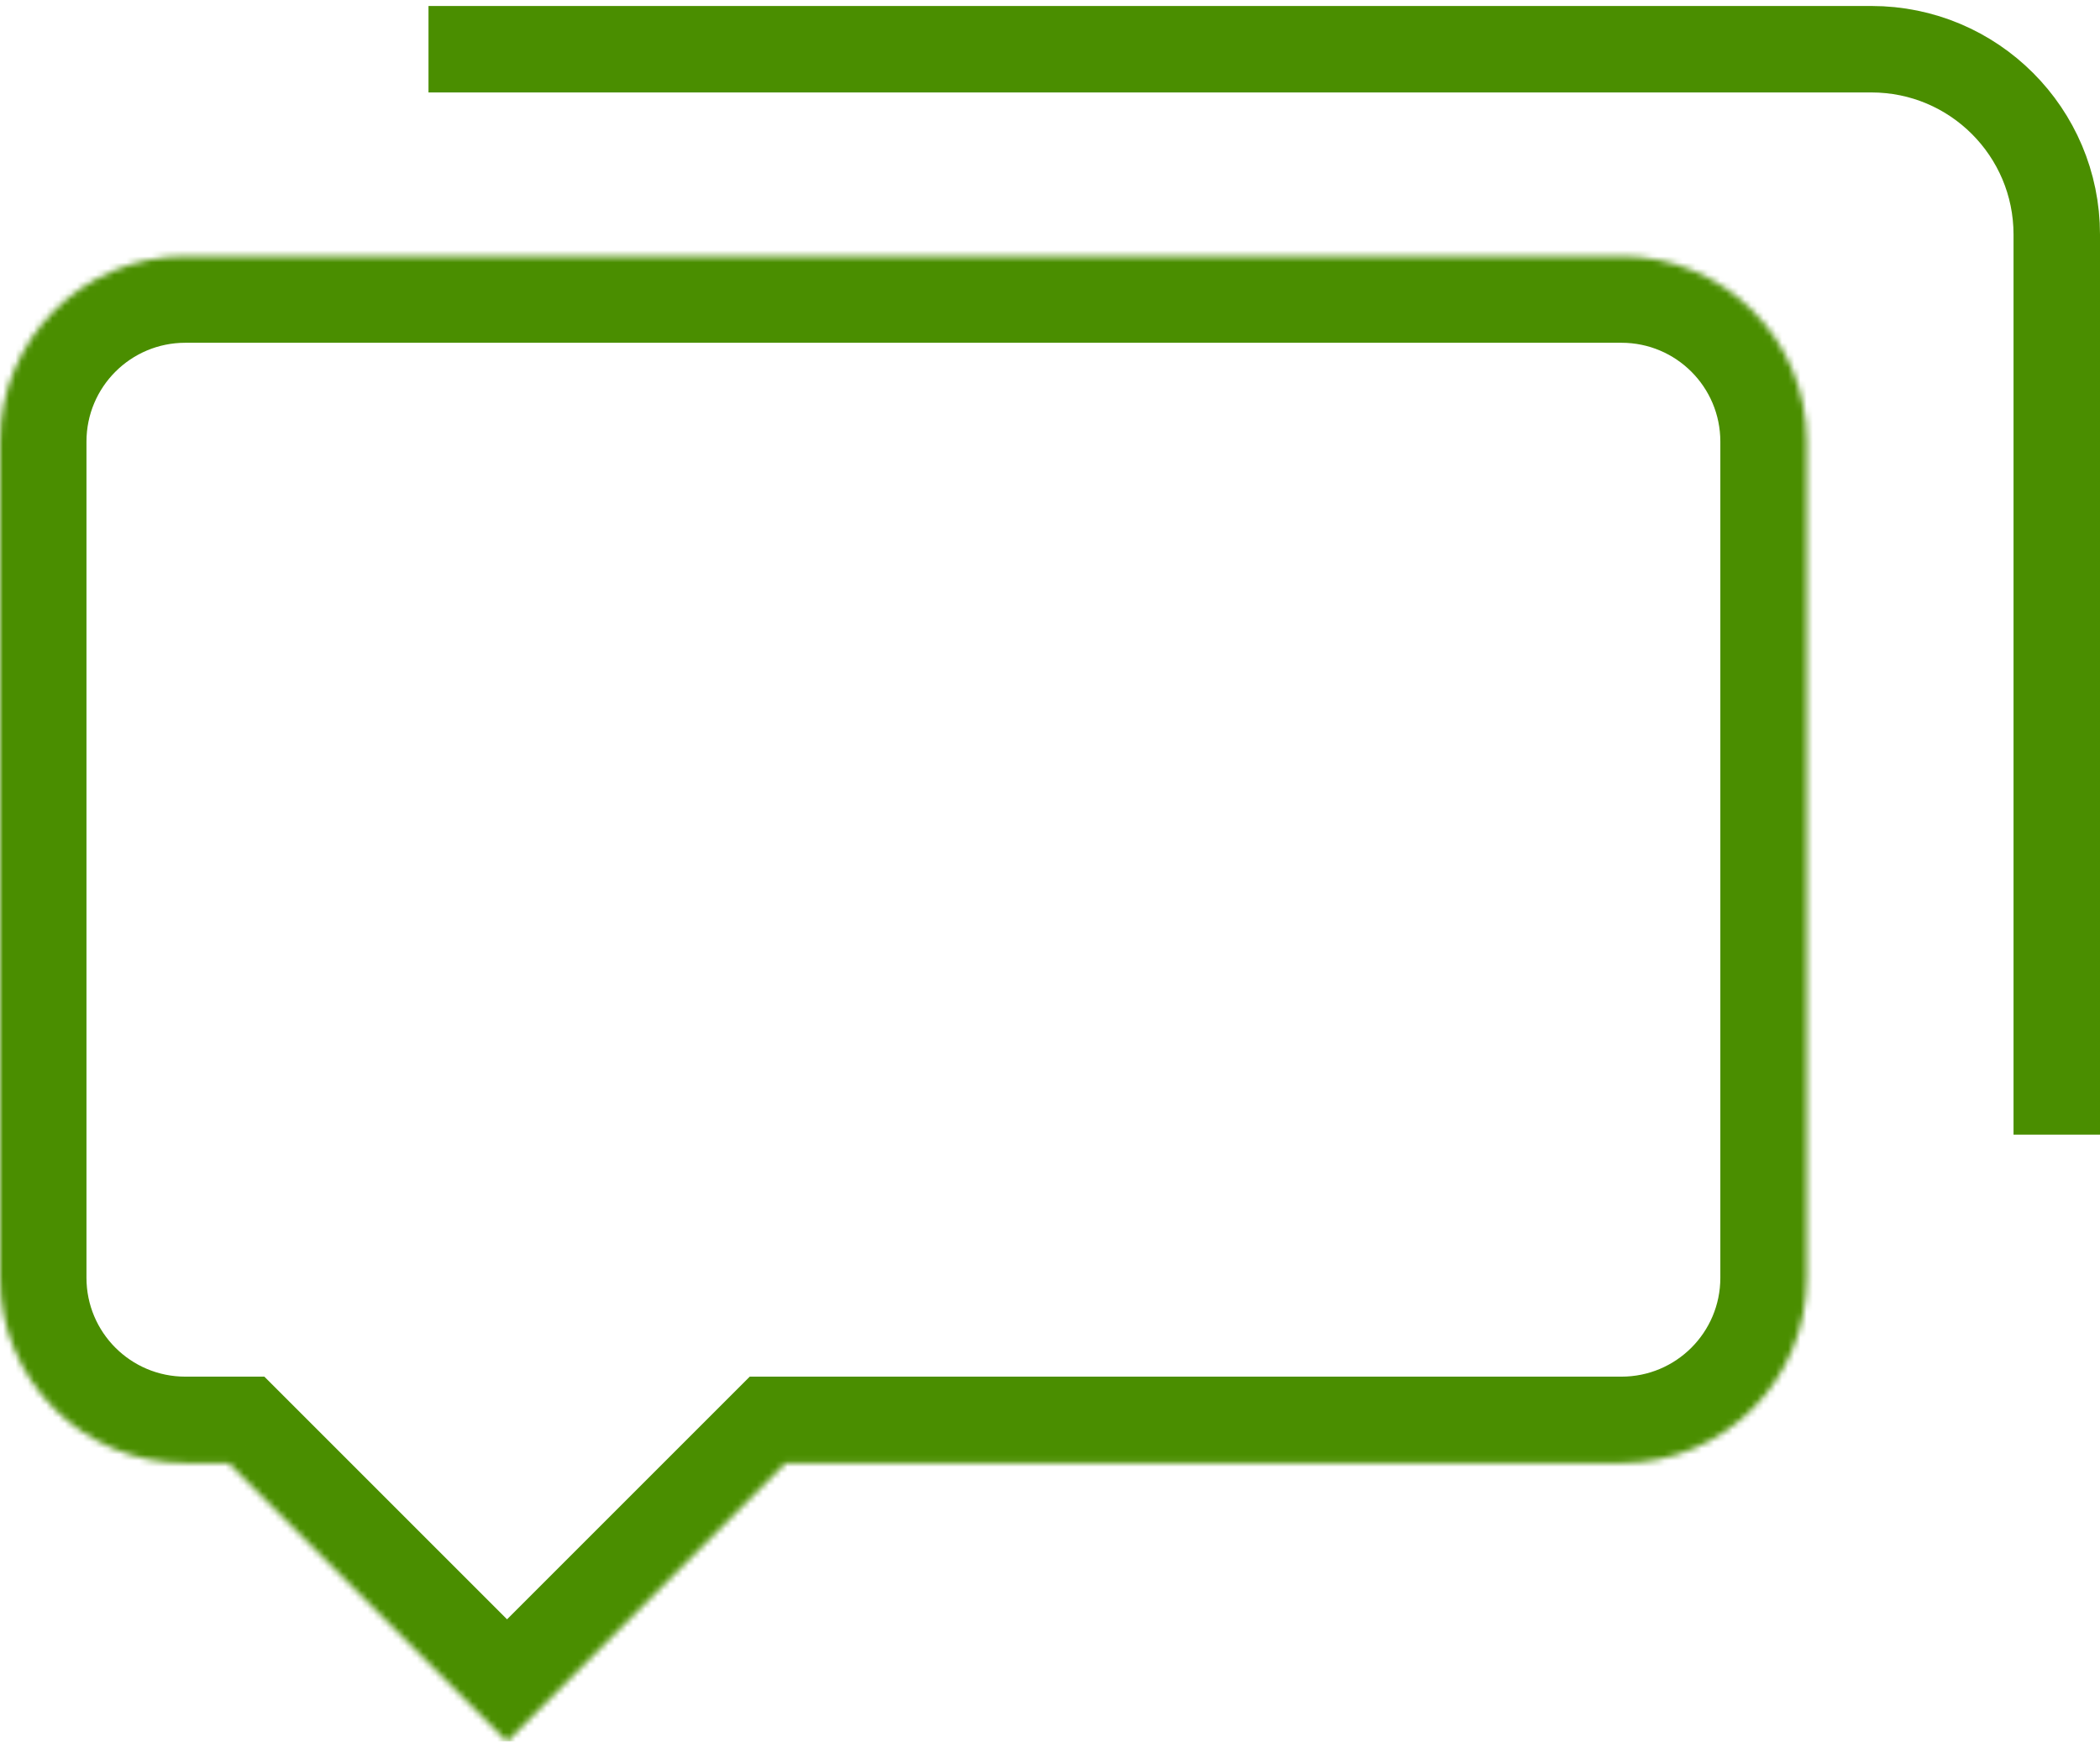
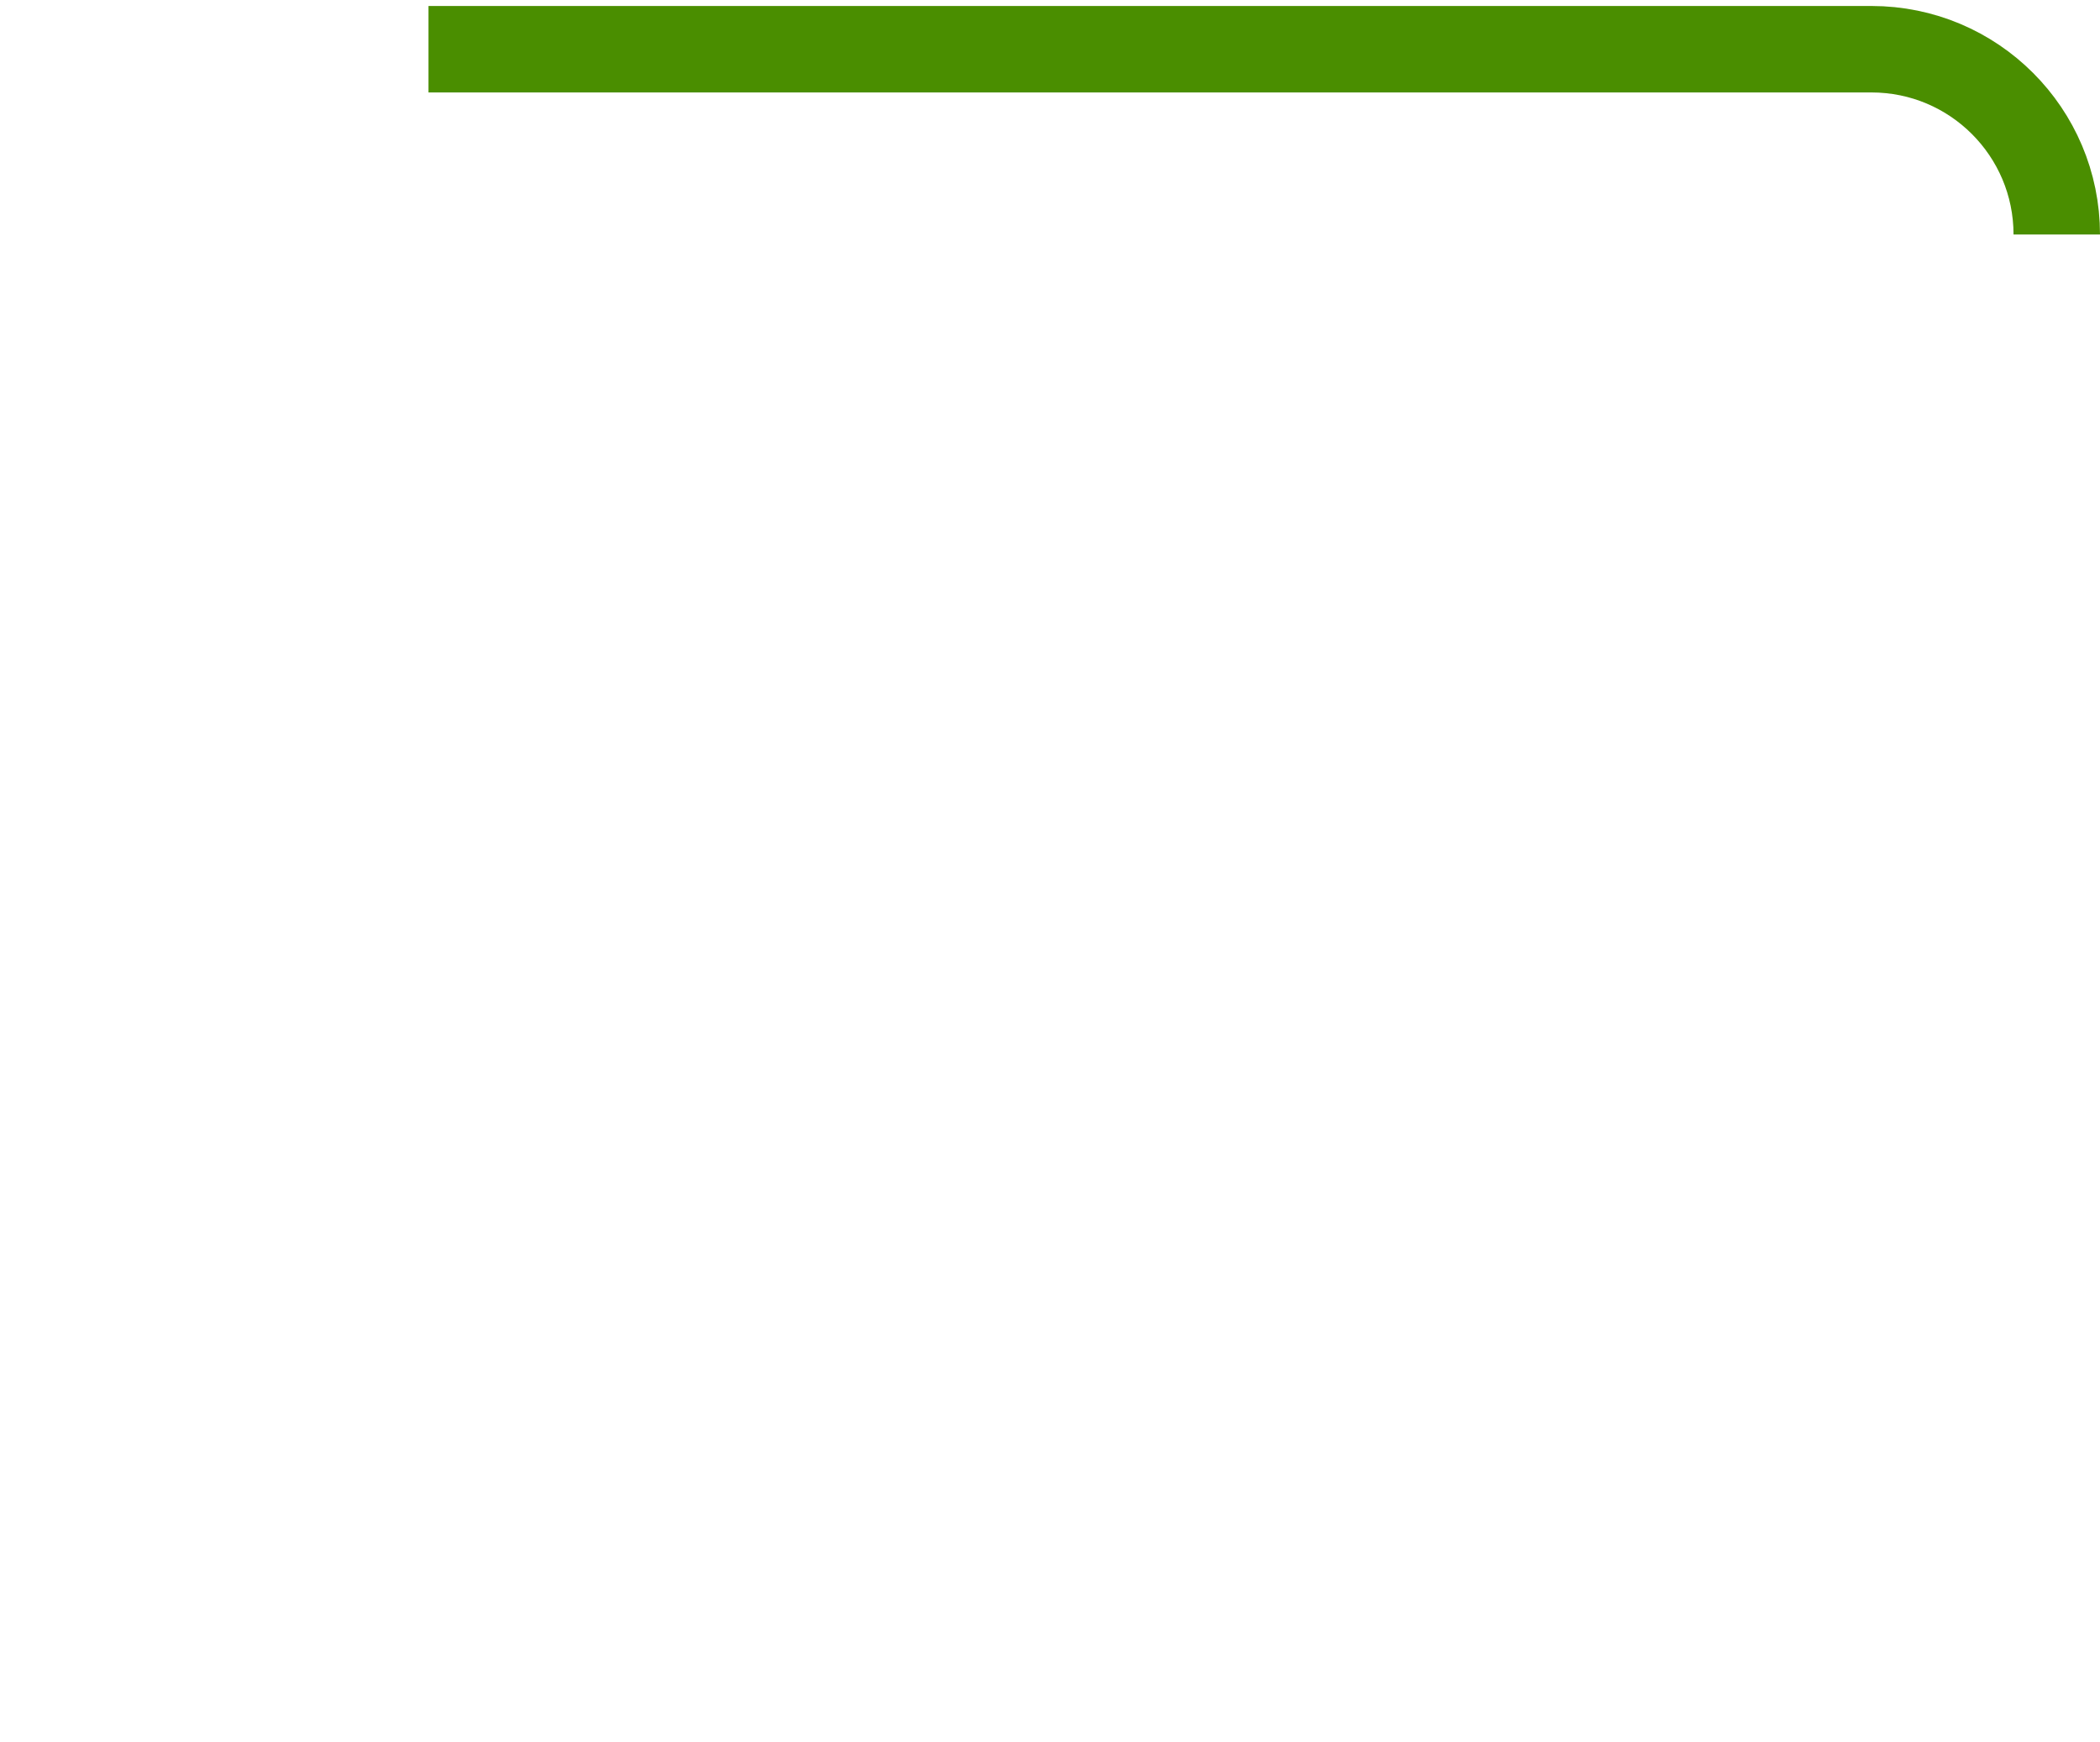
<svg xmlns="http://www.w3.org/2000/svg" width="340" height="282" viewBox="0 0 340 282" fill="none">
-   <path d="M69.375 7.969H303C319.569 7.969 333 21.4 333 37.969V183.719" stroke="#4A8E00" stroke-width="14" />
+   <path d="M69.375 7.969H303C319.569 7.969 333 21.4 333 37.969" stroke="#4A8E00" stroke-width="14" />
  <mask id="path-2-inside-1_186_26" fill="white">
-     <path fill-rule="evenodd" clip-rule="evenodd" d="M30 41.5C13.431 41.5 0 54.931 0 71.5V206.906C0 223.475 13.431 236.906 30 236.906H37L82.094 282L127.188 236.906H262.531C279.1 236.906 292.531 223.475 292.531 206.906V71.5C292.531 54.931 279.1 41.5 262.531 41.5H30Z" />
-   </mask>
-   <path d="M37 236.906L46.9 227.007L42.799 222.906H37V236.906ZM82.094 282L72.194 291.899L82.094 301.799L91.993 291.899L82.094 282ZM127.188 236.906V222.906H121.389L117.288 227.007L127.188 236.906ZM14 71.5C14 62.663 21.163 55.5 30 55.5V27.5C5.699 27.5 -14 47.2 -14 71.5H14ZM14 206.906V71.5H-14V206.906H14ZM30 222.906C21.163 222.906 14 215.743 14 206.906H-14C-14 231.207 5.699 250.906 30 250.906V222.906ZM37 222.906H30V250.906H37V222.906ZM91.993 272.101L46.9 227.007L27.101 246.806L72.194 291.899L91.993 272.101ZM117.288 227.007L72.194 272.101L91.993 291.899L137.087 246.806L117.288 227.007ZM262.531 222.906H127.188V250.906H262.531V222.906ZM278.531 206.906C278.531 215.743 271.368 222.906 262.531 222.906V250.906C286.832 250.906 306.531 231.207 306.531 206.906H278.531ZM278.531 71.5V206.906H306.531V71.5H278.531ZM262.531 55.5C271.368 55.5 278.531 62.663 278.531 71.5H306.531C306.531 47.2 286.832 27.5 262.531 27.5V55.5ZM30 55.5H262.531V27.5H30V55.5Z" fill="#4A8E00" mask="url(#path-2-inside-1_186_26)" />
+     </mask>
</svg>